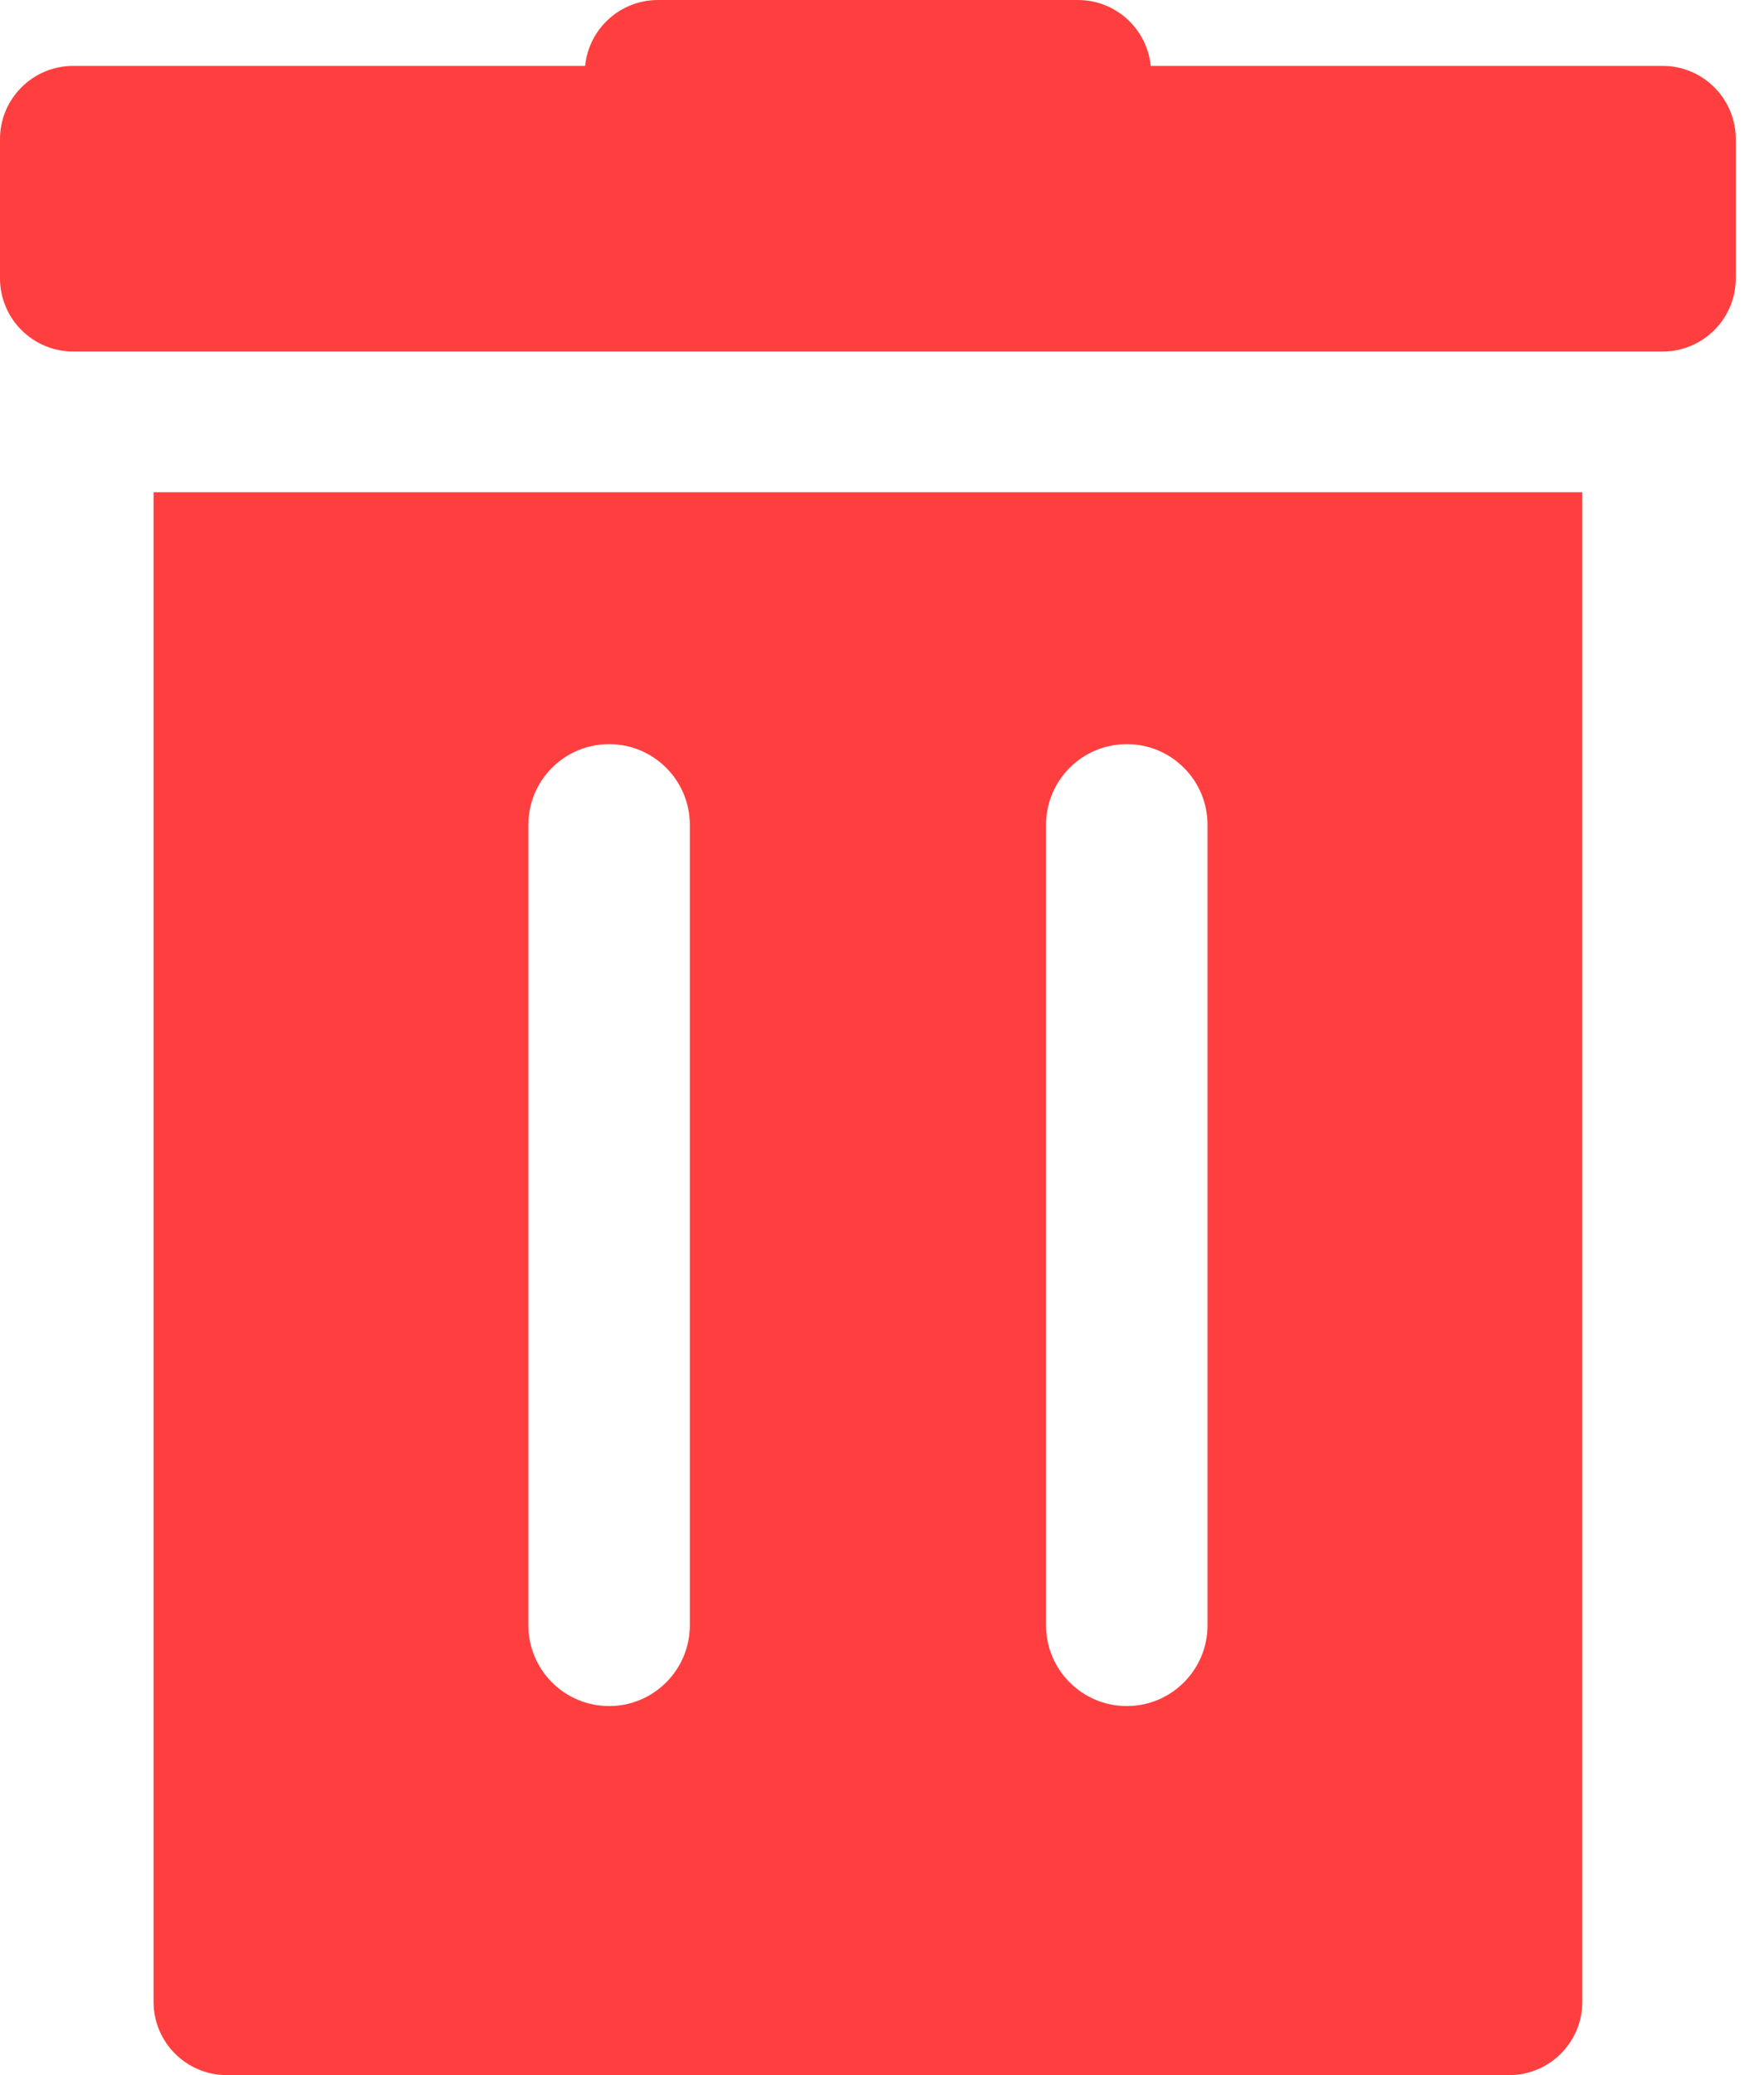
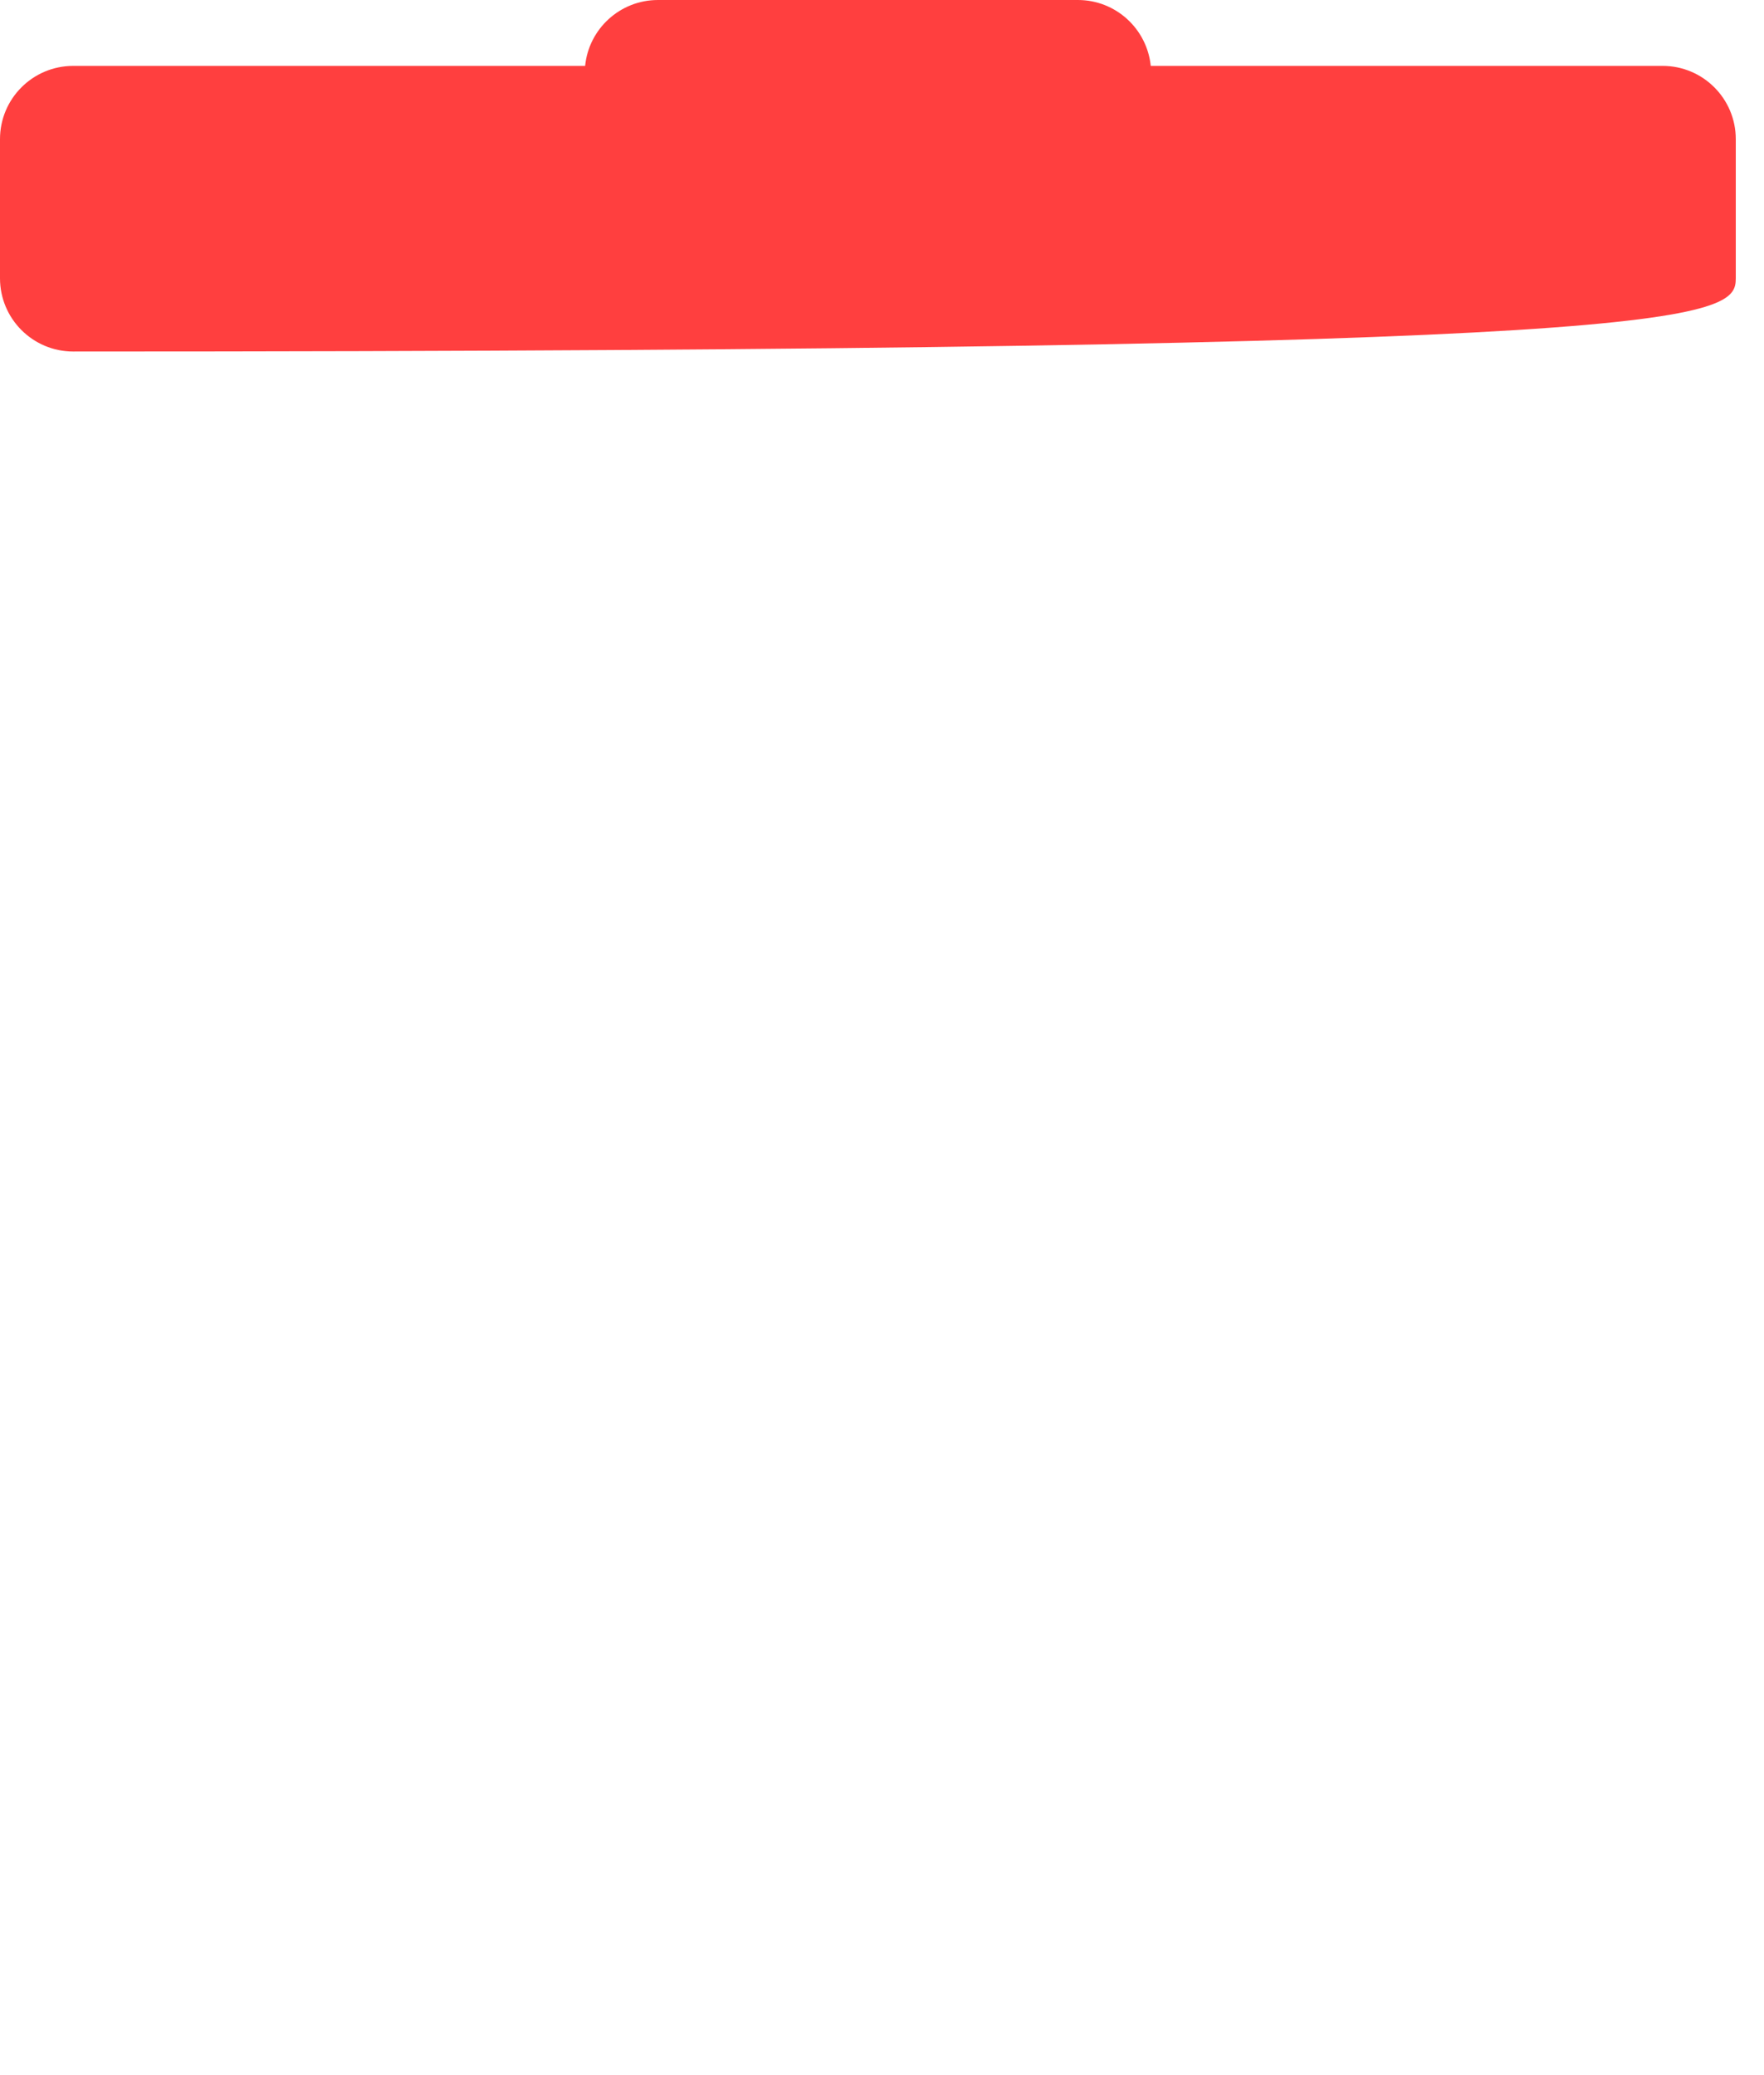
<svg xmlns="http://www.w3.org/2000/svg" width="17" height="20" viewBox="0 0 17 20" fill="none">
-   <path d="M16.023 0.635H11.09C11.054 0.279 10.754 0 10.388 0H6.341C5.975 0 5.674 0.279 5.639 0.635H0.706C0.316 0.635 0 0.951 0 1.341V2.682C0 3.072 0.316 3.388 0.706 3.388H16.023C16.412 3.388 16.728 3.072 16.728 2.682V1.341C16.728 0.951 16.412 0.635 16.023 0.635Z" fill="#FF3F3F" />
-   <path d="M1.48 4.744V19.294C1.48 19.684 1.796 20 2.186 20H14.543C14.933 20 15.249 19.684 15.249 19.294V4.744H1.48ZM6.648 15.665C6.648 16.094 6.299 16.443 5.87 16.443C5.44 16.443 5.092 16.094 5.092 15.665V7.95C5.092 7.52 5.44 7.172 5.87 7.172C6.299 7.172 6.648 7.52 6.648 7.95V15.665ZM11.637 15.665C11.637 16.094 11.289 16.443 10.859 16.443C10.429 16.443 10.081 16.094 10.081 15.665V7.95C10.081 7.52 10.429 7.172 10.859 7.172C11.289 7.172 11.637 7.52 11.637 7.95V15.665Z" fill="#FF3F3F" />
+   <path d="M16.023 0.635H11.09C11.054 0.279 10.754 0 10.388 0H6.341C5.975 0 5.674 0.279 5.639 0.635H0.706C0.316 0.635 0 0.951 0 1.341V2.682C0 3.072 0.316 3.388 0.706 3.388C16.412 3.388 16.728 3.072 16.728 2.682V1.341C16.728 0.951 16.412 0.635 16.023 0.635Z" fill="#FF3F3F" />
</svg>